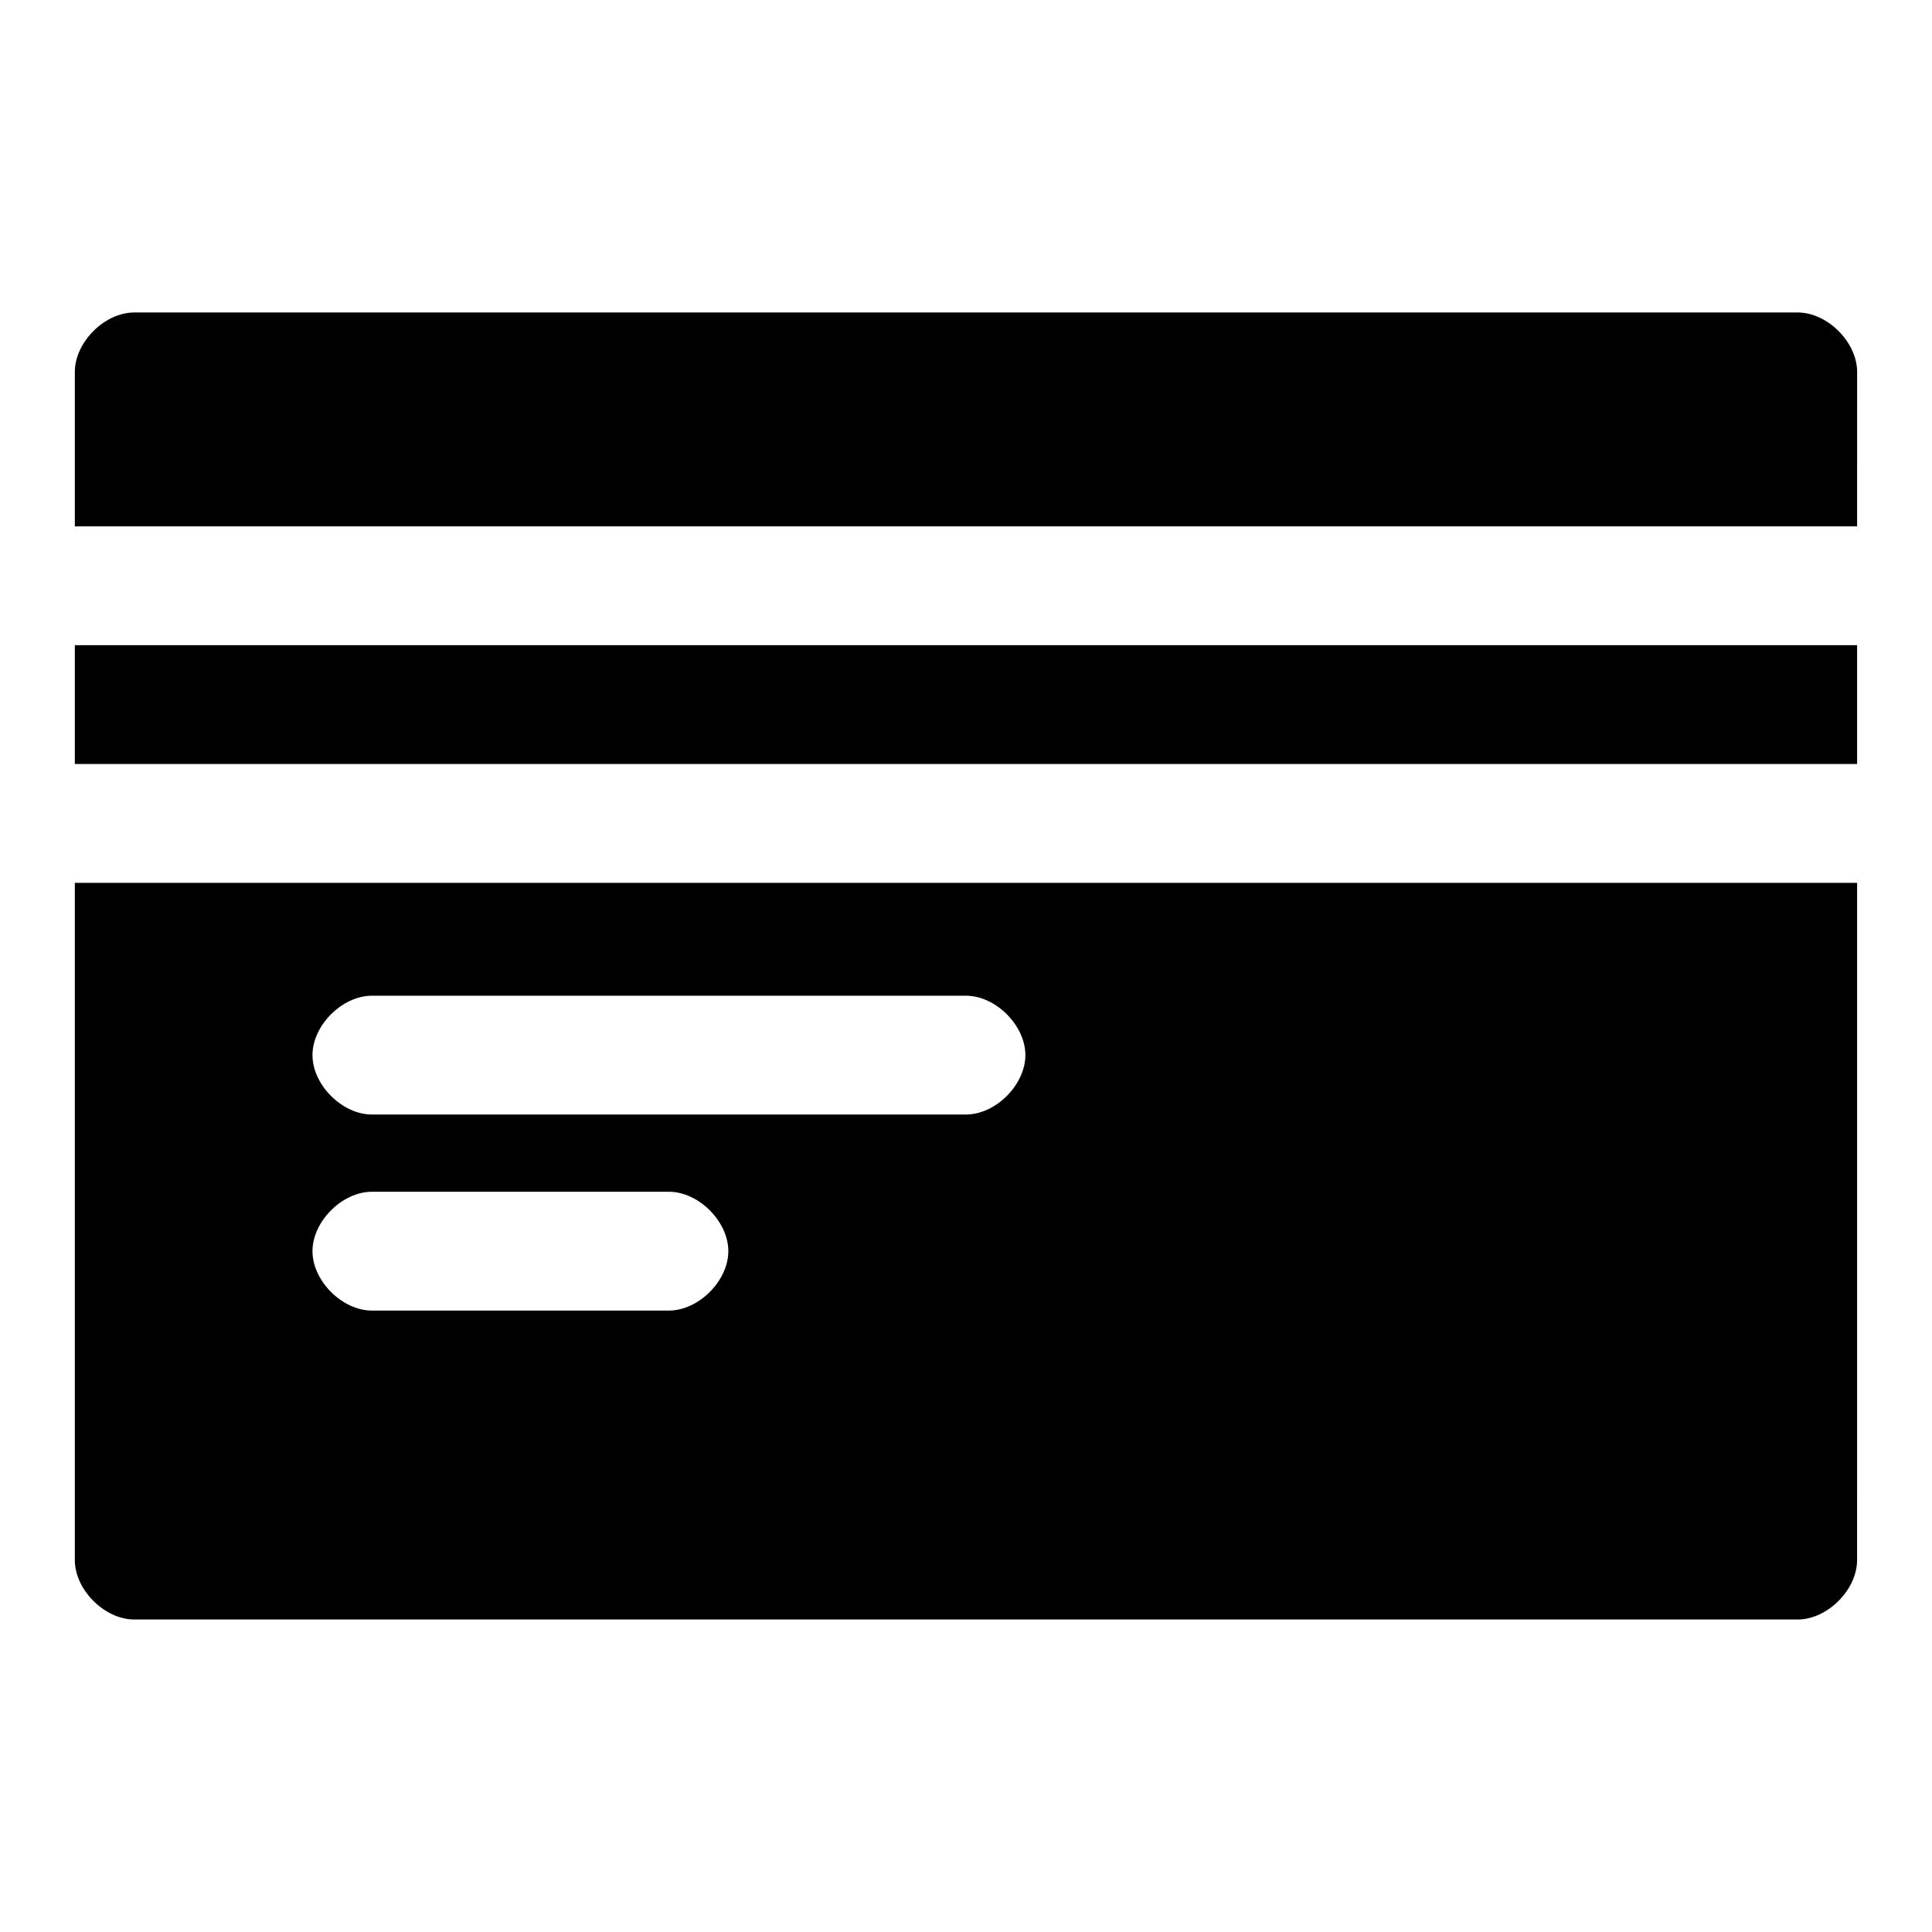
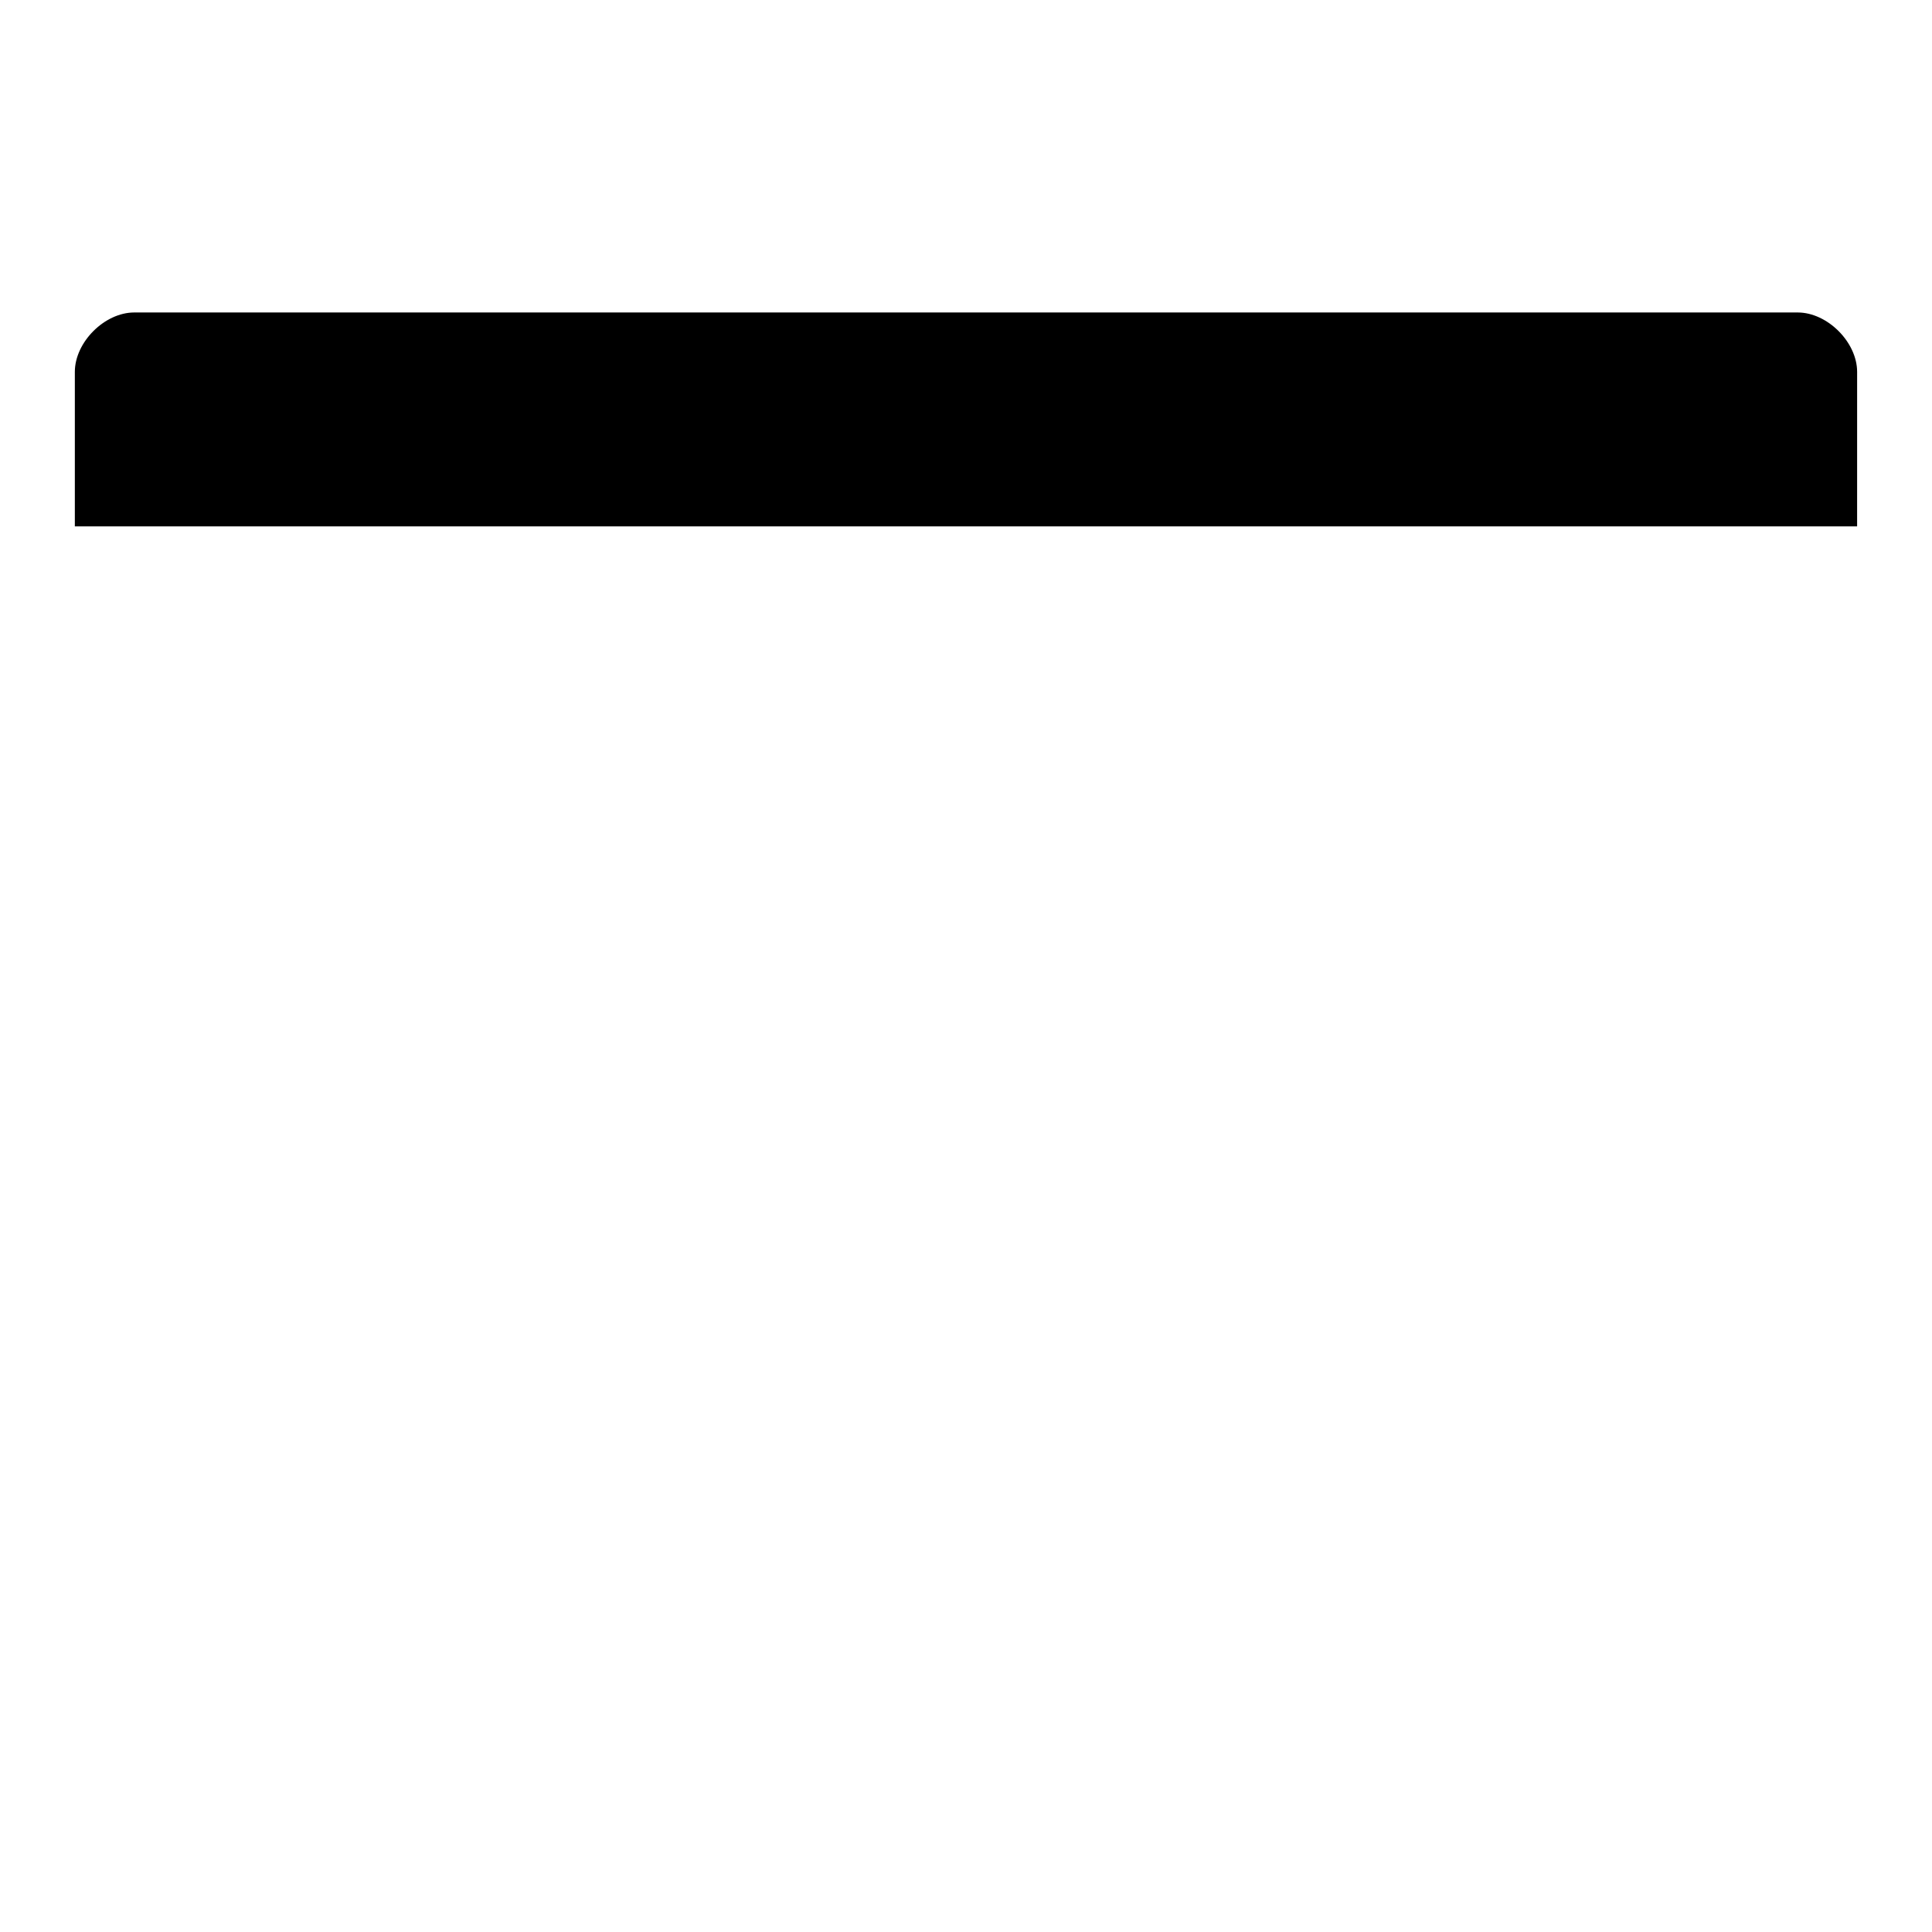
<svg xmlns="http://www.w3.org/2000/svg" fill="#000000" width="800px" height="800px" version="1.1" viewBox="144 144 512 512">
  <g>
    <path d="m620.41 226.81h-440.83c-7.871 0-15.746 7.875-15.746 15.746v40.934h472.32l0.004-40.934c0-7.871-7.871-15.746-15.746-15.746z" />
-     <path d="m195.32 377.96h-31.488v179.48c0 7.871 7.871 15.742 15.742 15.742h440.83c7.871 0 15.742-7.871 15.742-15.742l0.008-179.48zm47.234 29.914h157.44c7.871 0 15.742 7.871 15.742 15.742 0 7.871-7.871 15.742-15.742 15.742l-157.44 0.004c-7.871 0-15.742-7.871-15.742-15.742-0.004-7.875 7.871-15.746 15.742-15.746zm0 51.953h78.719c7.871 0 15.742 7.871 15.742 15.742s-7.871 15.742-15.742 15.742l-78.719 0.004c-7.871 0-15.742-7.871-15.742-15.742-0.004-7.871 7.871-15.746 15.742-15.746z" />
-     <path d="m195.32 314.98h-31.488v31.488h472.32v-31.488z" />
  </g>
</svg>